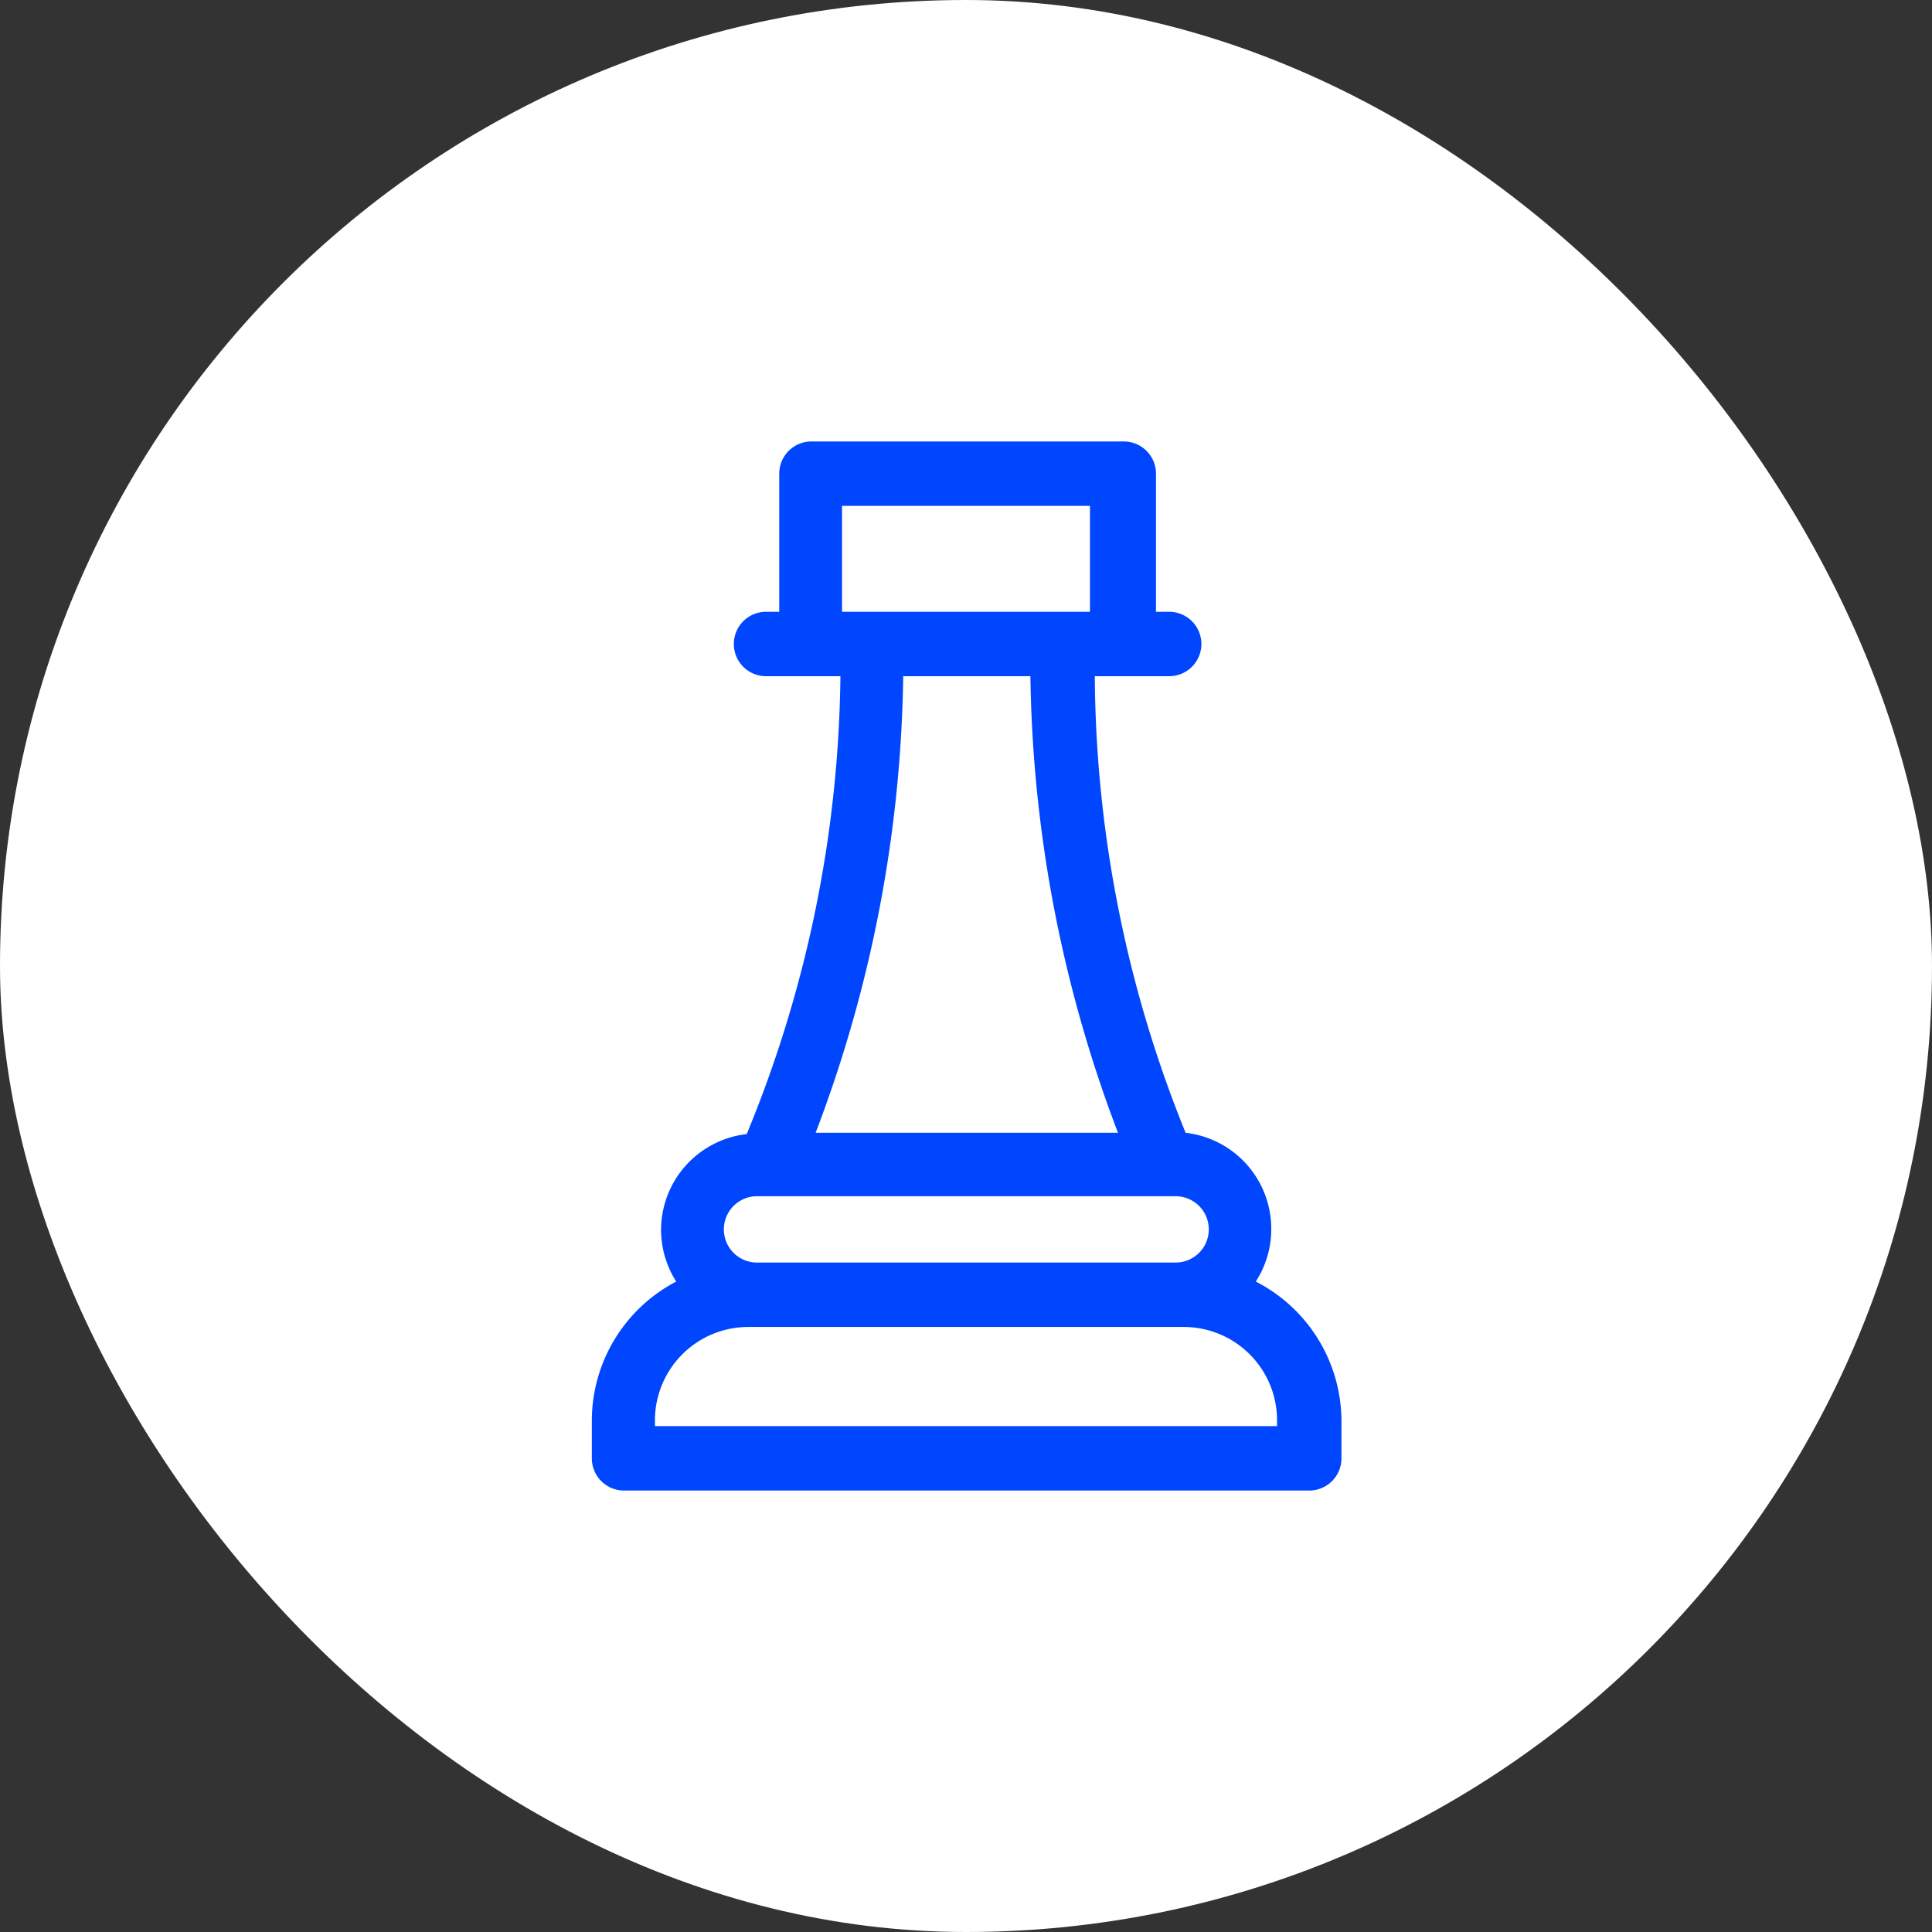
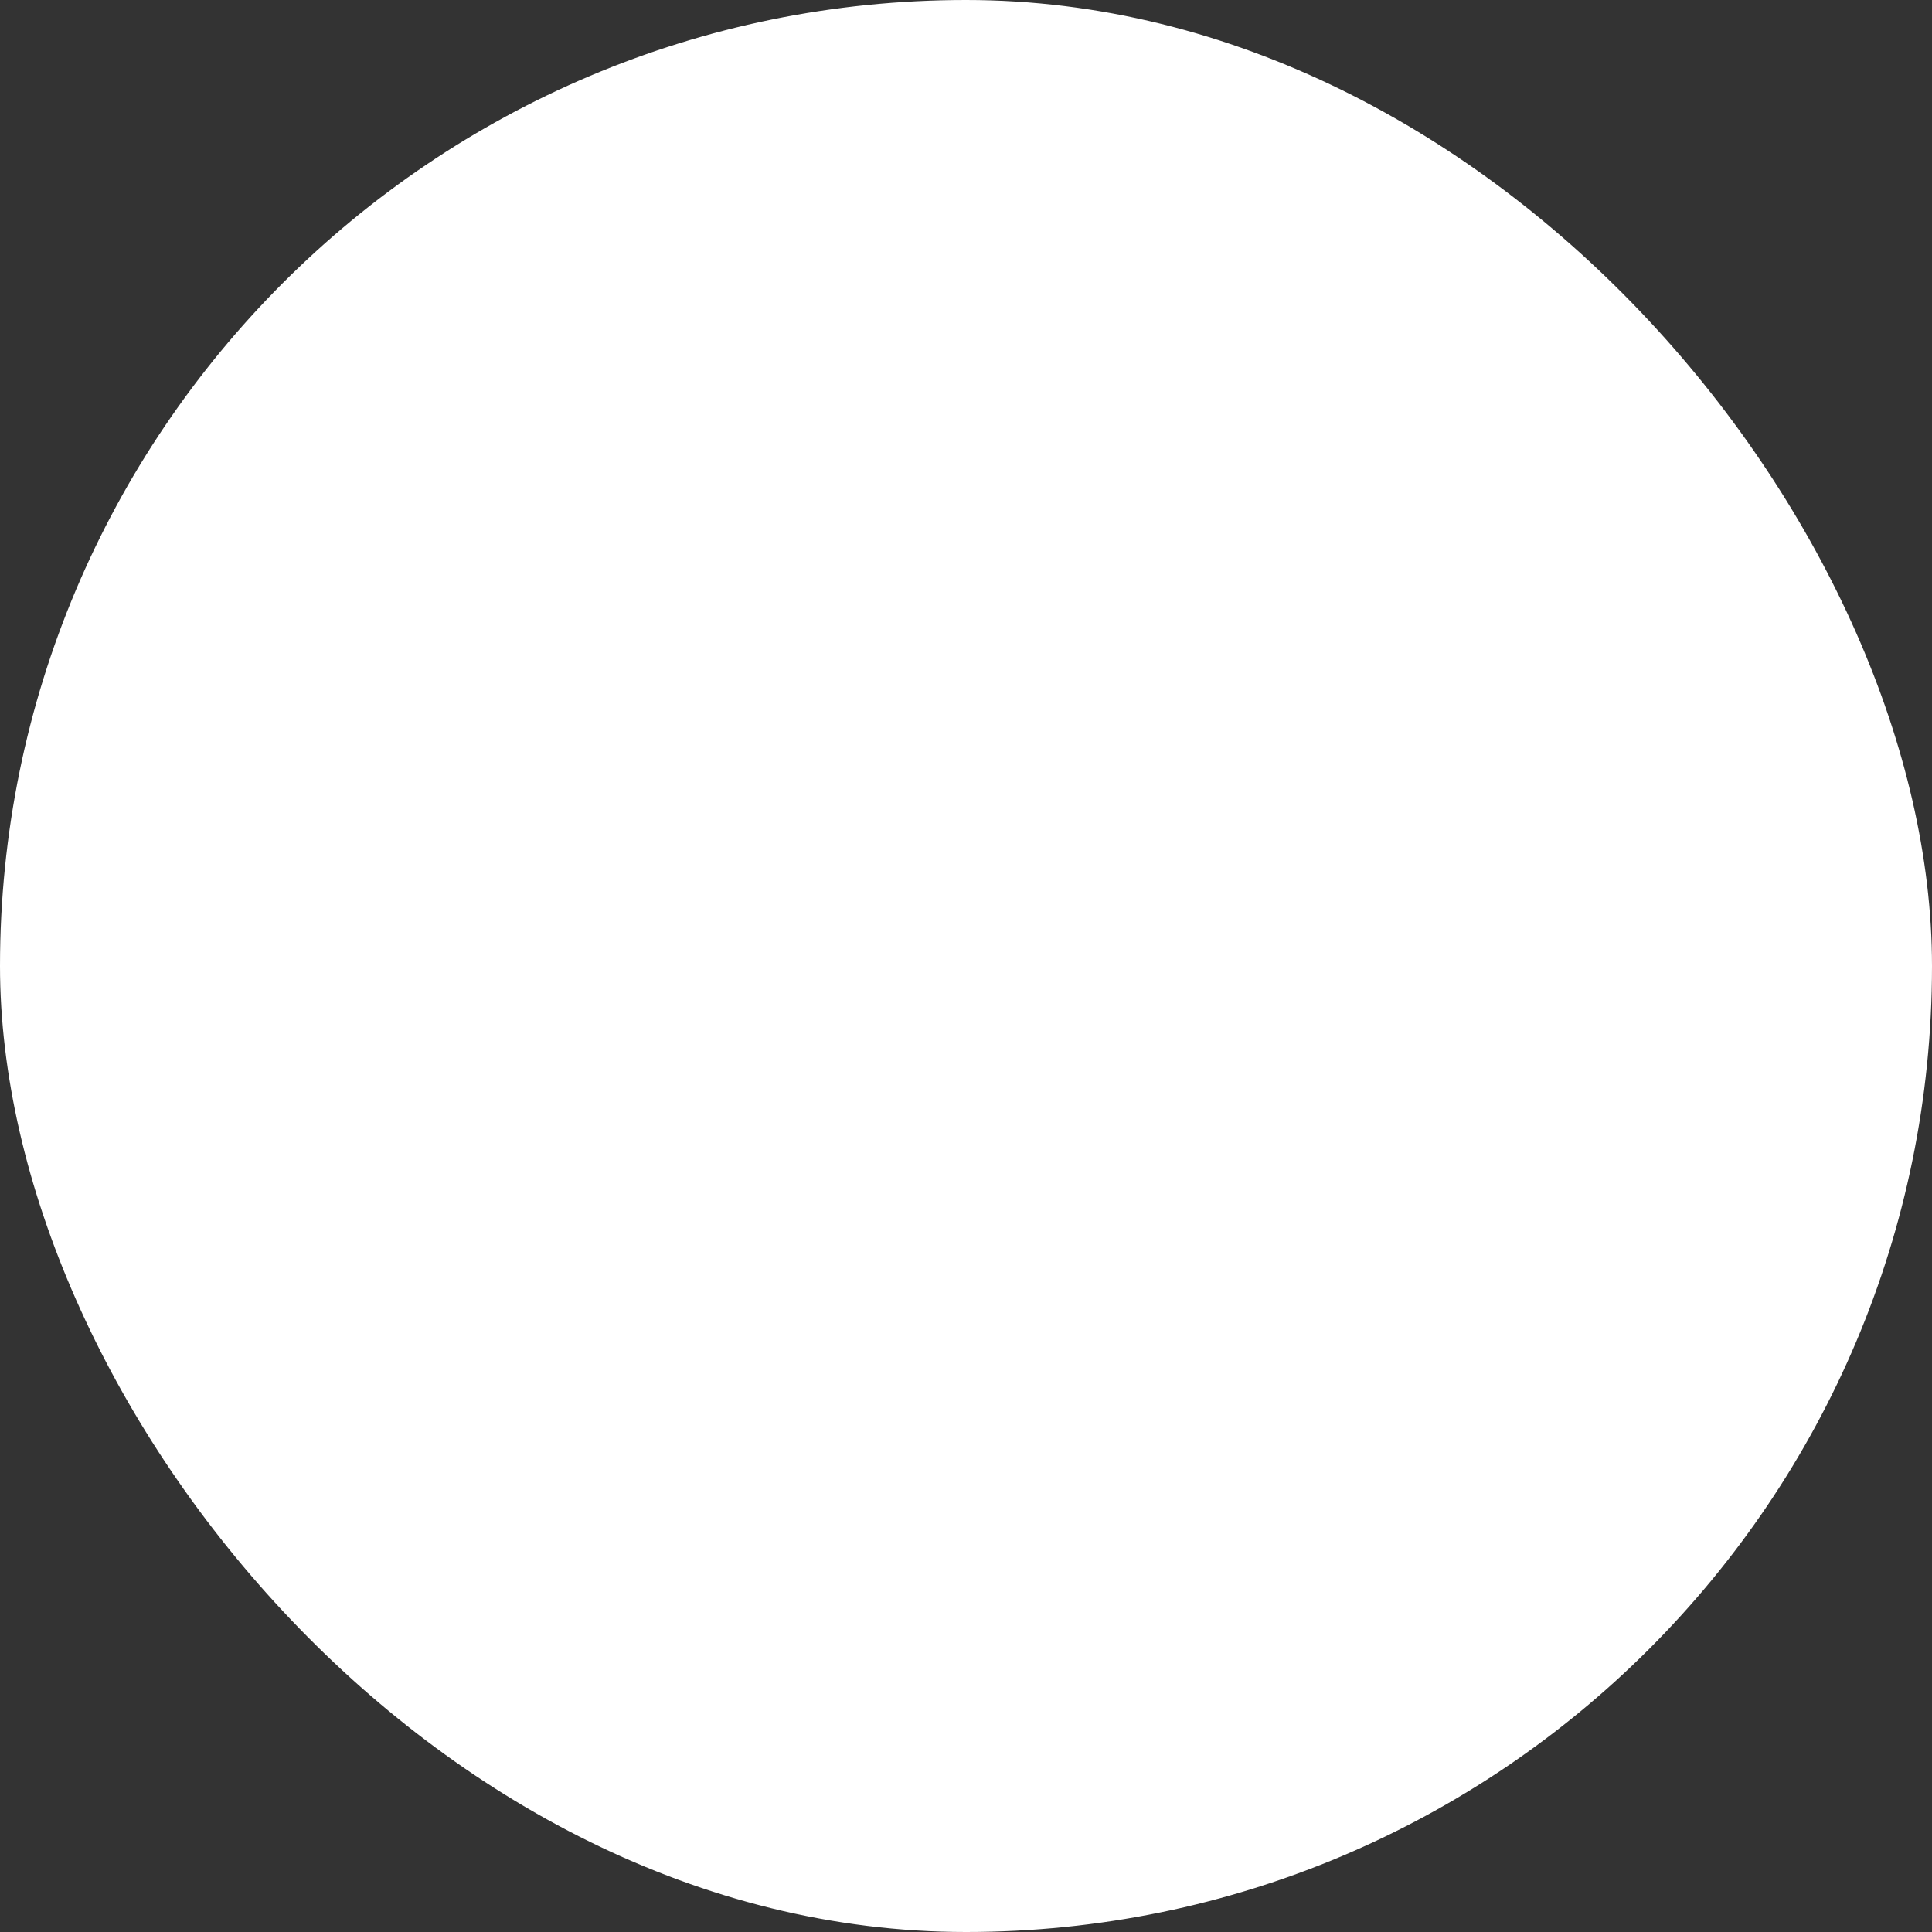
<svg xmlns="http://www.w3.org/2000/svg" viewBox="0 0 60 60">
  <rect x="0" y="0" width="60" height="60" fill="#333333" stroke="none" />
  <defs>
    <style>.cls-1{fill:#fff;}.cls-2{fill:#0046ff;}</style>
  </defs>
  <g id="Слой_2" data-name="Слой 2">
    <g id="Слой_4" data-name="Слой 4">
      <rect class="cls-1" width="60" height="60" rx="30" />
-       <path class="cls-2" d="M39,39.8a3,3,0,0,0,.48-1.62,3,3,0,0,0-2.66-3A38.25,38.25,0,0,1,34,21h2.31a1,1,0,0,0,0-2h-.41V14.71a1,1,0,0,0-1-1h-9.7a1,1,0,0,0-1,1V19h-.41a1,1,0,1,0,0,2h2.31a38.25,38.25,0,0,1-2.91,14.22,3,3,0,0,0-2.66,3A3,3,0,0,0,21,39.8a4.88,4.88,0,0,0-2.62,4.31v1.18a1,1,0,0,0,1,1H40.66a1,1,0,0,0,1-1V44.11A4.88,4.88,0,0,0,39,39.8ZM26.15,15.71h7.7V19h-7.7ZM29.69,21H32a41.32,41.32,0,0,0,2.72,14.18H25.33A41.32,41.32,0,0,0,28.05,21ZM23.51,37.15h13a1,1,0,0,1,0,2.06h-13a1,1,0,1,1,0-2.06Zm16.15,7.14H20.34v-.18a2.9,2.9,0,0,1,2.9-2.9H36.76a2.9,2.9,0,0,1,2.9,2.9Z" />
    </g>
  </g>
</svg>